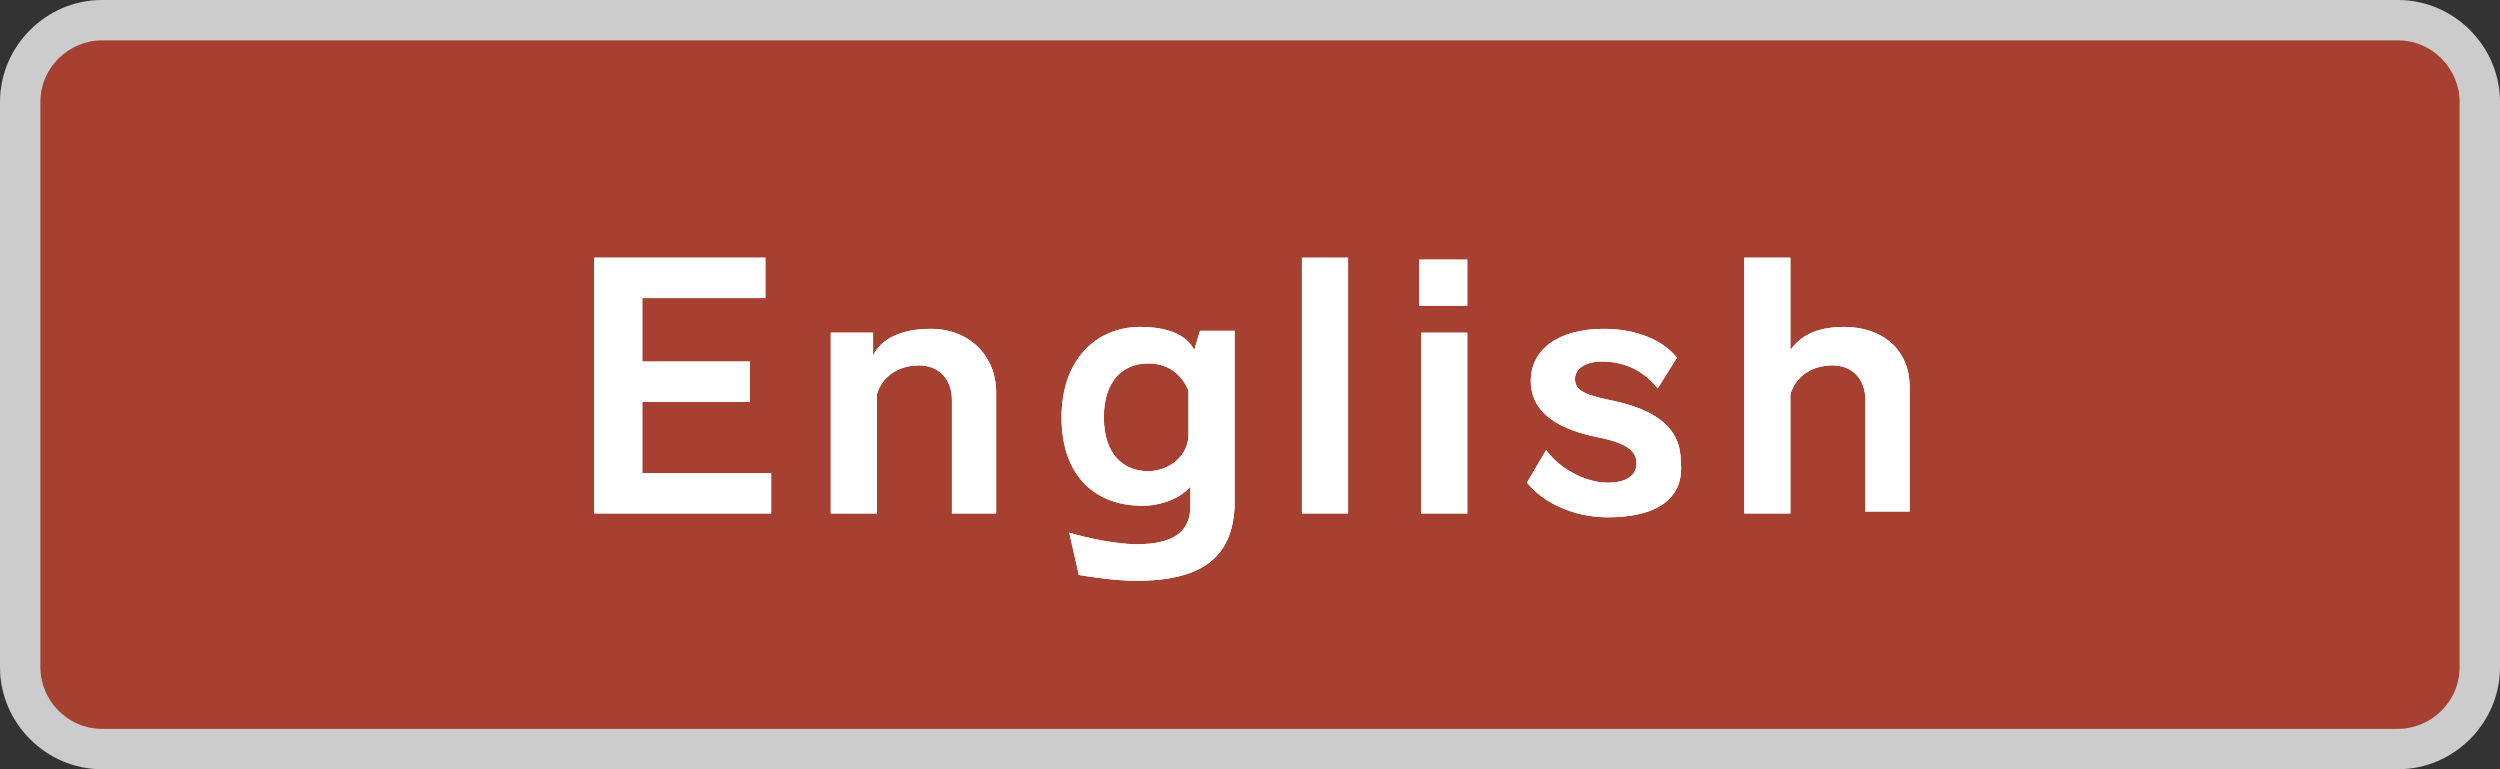
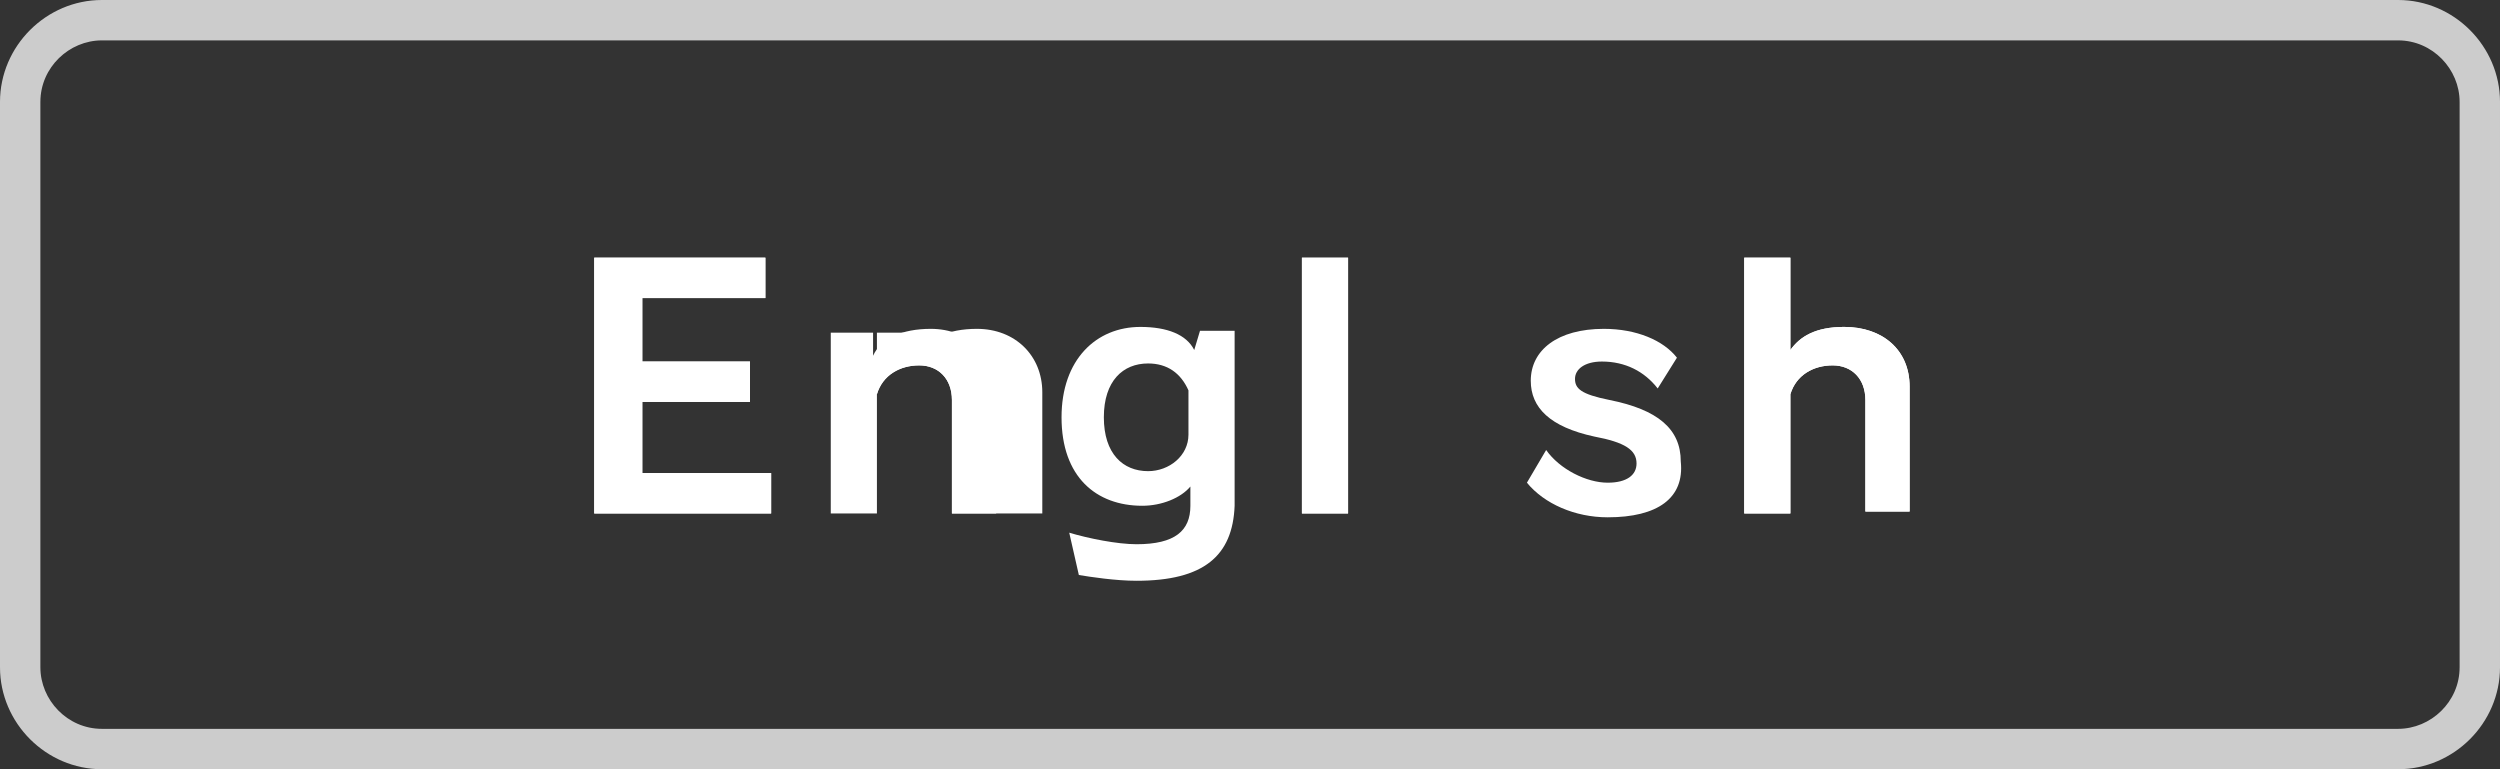
<svg xmlns="http://www.w3.org/2000/svg" version="1.1" id="レイヤー_1" x="0px" y="0px" viewBox="0 0 130 40" style="enable-background:new 0 0 130 40;" xml:space="preserve">
  <rect x="0" y="0" width="130" height="40" fill="#333333" stroke="none" />
  <style type="text/css">
	.st0{fill:#A64030;}
	.st1{fill:#CCCCCC;}
	.st2{fill:#FFFFFF;}
</style>
  <g>
    <g>
-       <path class="st0" d="M5.3,39C2.9,39,1,37.1,1,34.7V5.3C1,2.9,2.9,1,5.3,1h119.4c2.4,0,4.3,1.9,4.3,4.3v29.4c0,2.4-1.9,4.3-4.3,4.3    H5.3z" />
      <path class="st1" d="M124.7,2.1c1.8,0,3.2,1.5,3.2,3.2v29.4c0,1.8-1.5,3.2-3.2,3.2H5.3c-1.8,0-3.2-1.5-3.2-3.2V5.3    c0-1.8,1.5-3.2,3.2-3.2H124.7 M124.7,0H5.3C2.4,0,0,2.4,0,5.3v29.4C0,37.6,2.4,40,5.3,40h119.4c2.9,0,5.3-2.4,5.3-5.3V5.3    C130,2.4,127.6,0,124.7,0L124.7,0z" />
    </g>
    <g>
      <g>
        <path class="st2" d="M30.9,26.7V13.4h8.9v2.1h-6.4v3.3h5.6v2.1h-5.6v3.7h6.7v2.1H30.9z" />
        <path class="st2" d="M49.5,26.7v-5.9c0-1.1-0.7-1.8-1.7-1.8c-1,0-1.9,0.5-2.2,1.5v6.2h-2.4v-9.4h2.2v1.2c0.4-0.9,1.5-1.4,3-1.4     c2,0,3.4,1.4,3.4,3.3v6.3H49.5z" />
-         <path class="st2" d="M59.1,30.2c-1.1,0-2.4-0.2-3-0.3l-0.5-2.2c1,0.3,2.5,0.6,3.5,0.6c2,0,2.8-0.7,2.8-2v-1c-0.5,0.6-1.5,1-2.5,1     c-2.4,0-4.2-1.5-4.2-4.6c0-3,1.8-4.7,4.1-4.7c1.4,0,2.4,0.4,2.8,1.2l0.3-1h1.8v9.1C64.1,28.9,62.6,30.2,59.1,30.2z M61.8,20.3     c-0.4-0.9-1.1-1.4-2.1-1.4c-1.3,0-2.3,0.9-2.3,2.8c0,1.9,1,2.8,2.3,2.8c1.1,0,2.1-0.8,2.1-1.9V20.3z" />
        <path class="st2" d="M67.7,26.7V13.4h2.4v13.3H67.7z" />
-         <path class="st2" d="M73.8,15.9v-2.4h2.5v2.4H73.8z M73.9,26.7v-9.4h2.4v9.4H73.9z" />
        <path class="st2" d="M83.6,26.9c-1.7,0-3.3-0.7-4.2-1.8l1-1.7c0.7,1,2.1,1.7,3.2,1.7c1,0,1.5-0.4,1.5-1c0-0.7-0.6-1.1-2.2-1.4     c-2.3-0.5-3.3-1.5-3.3-2.9c0-1.6,1.4-2.7,3.8-2.7c1.7,0,3.1,0.6,3.8,1.5l-1,1.6c-0.7-0.9-1.7-1.4-2.9-1.4c-0.9,0-1.4,0.4-1.4,0.9     c0,0.5,0.3,0.8,1.8,1.1c2.5,0.5,3.7,1.5,3.7,3.2C87.6,25.9,86.2,26.9,83.6,26.9z" />
        <path class="st2" d="M97,26.7v-5.9c0-1.1-0.7-1.8-1.7-1.8c-1,0-1.9,0.5-2.2,1.5v6.2h-2.4V13.4h2.4v4.8c0.5-0.7,1.3-1.2,2.8-1.2     c2,0,3.4,1.2,3.4,3.1v6.5H97z" />
      </g>
      <g>
        <path class="st2" d="M30.9,26.7V13.4h8.9v2.1h-6.4v3.3h5.6v2.1h-5.6v3.7h6.7v2.1H30.9z" />
-         <path class="st2" d="M49.5,26.7v-5.9c0-1.1-0.7-1.8-1.7-1.8c-1,0-1.9,0.5-2.2,1.5v6.2h-2.4v-9.4h2.2v1.2c0.4-0.9,1.5-1.4,3-1.4     c2,0,3.4,1.4,3.4,3.3v6.3H49.5z" />
+         <path class="st2" d="M49.5,26.7v-5.9c0-1.1-0.7-1.8-1.7-1.8c-1,0-1.9,0.5-2.2,1.5v6.2v-9.4h2.2v1.2c0.4-0.9,1.5-1.4,3-1.4     c2,0,3.4,1.4,3.4,3.3v6.3H49.5z" />
        <path class="st2" d="M59.1,30.2c-1.1,0-2.4-0.2-3-0.3l-0.5-2.2c1,0.3,2.5,0.6,3.5,0.6c2,0,2.8-0.7,2.8-2v-1c-0.5,0.6-1.5,1-2.5,1     c-2.4,0-4.2-1.5-4.2-4.6c0-3,1.8-4.7,4.1-4.7c1.4,0,2.4,0.4,2.8,1.2l0.3-1h1.8v9.1C64.1,28.9,62.6,30.2,59.1,30.2z M61.8,20.3     c-0.4-0.9-1.1-1.4-2.1-1.4c-1.3,0-2.3,0.9-2.3,2.8c0,1.9,1,2.8,2.3,2.8c1.1,0,2.1-0.8,2.1-1.9V20.3z" />
        <path class="st2" d="M67.7,26.7V13.4h2.4v13.3H67.7z" />
-         <path class="st2" d="M73.8,15.9v-2.4h2.5v2.4H73.8z M73.9,26.7v-9.4h2.4v9.4H73.9z" />
-         <path class="st2" d="M83.6,26.9c-1.7,0-3.3-0.7-4.2-1.8l1-1.7c0.7,1,2.1,1.7,3.2,1.7c1,0,1.5-0.4,1.5-1c0-0.7-0.6-1.1-2.2-1.4     c-2.3-0.5-3.3-1.5-3.3-2.9c0-1.6,1.4-2.7,3.8-2.7c1.7,0,3.1,0.6,3.8,1.5l-1,1.6c-0.7-0.9-1.7-1.4-2.9-1.4c-0.9,0-1.4,0.4-1.4,0.9     c0,0.5,0.3,0.8,1.8,1.1c2.5,0.5,3.7,1.5,3.7,3.2C87.6,25.9,86.2,26.9,83.6,26.9z" />
        <path class="st2" d="M97,26.7v-5.9c0-1.1-0.7-1.8-1.7-1.8c-1,0-1.9,0.5-2.2,1.5v6.2h-2.4V13.4h2.4v4.8c0.5-0.7,1.3-1.2,2.8-1.2     c2,0,3.4,1.2,3.4,3.1v6.5H97z" />
      </g>
    </g>
  </g>
  <g>
</g>
  <g>
</g>
  <g>
</g>
  <g>
</g>
  <g>
</g>
  <g>
</g>
  <g>
</g>
  <g>
</g>
  <g>
</g>
  <g>
</g>
  <g>
</g>
  <g>
</g>
  <g>
</g>
  <g>
</g>
  <g>
</g>
</svg>